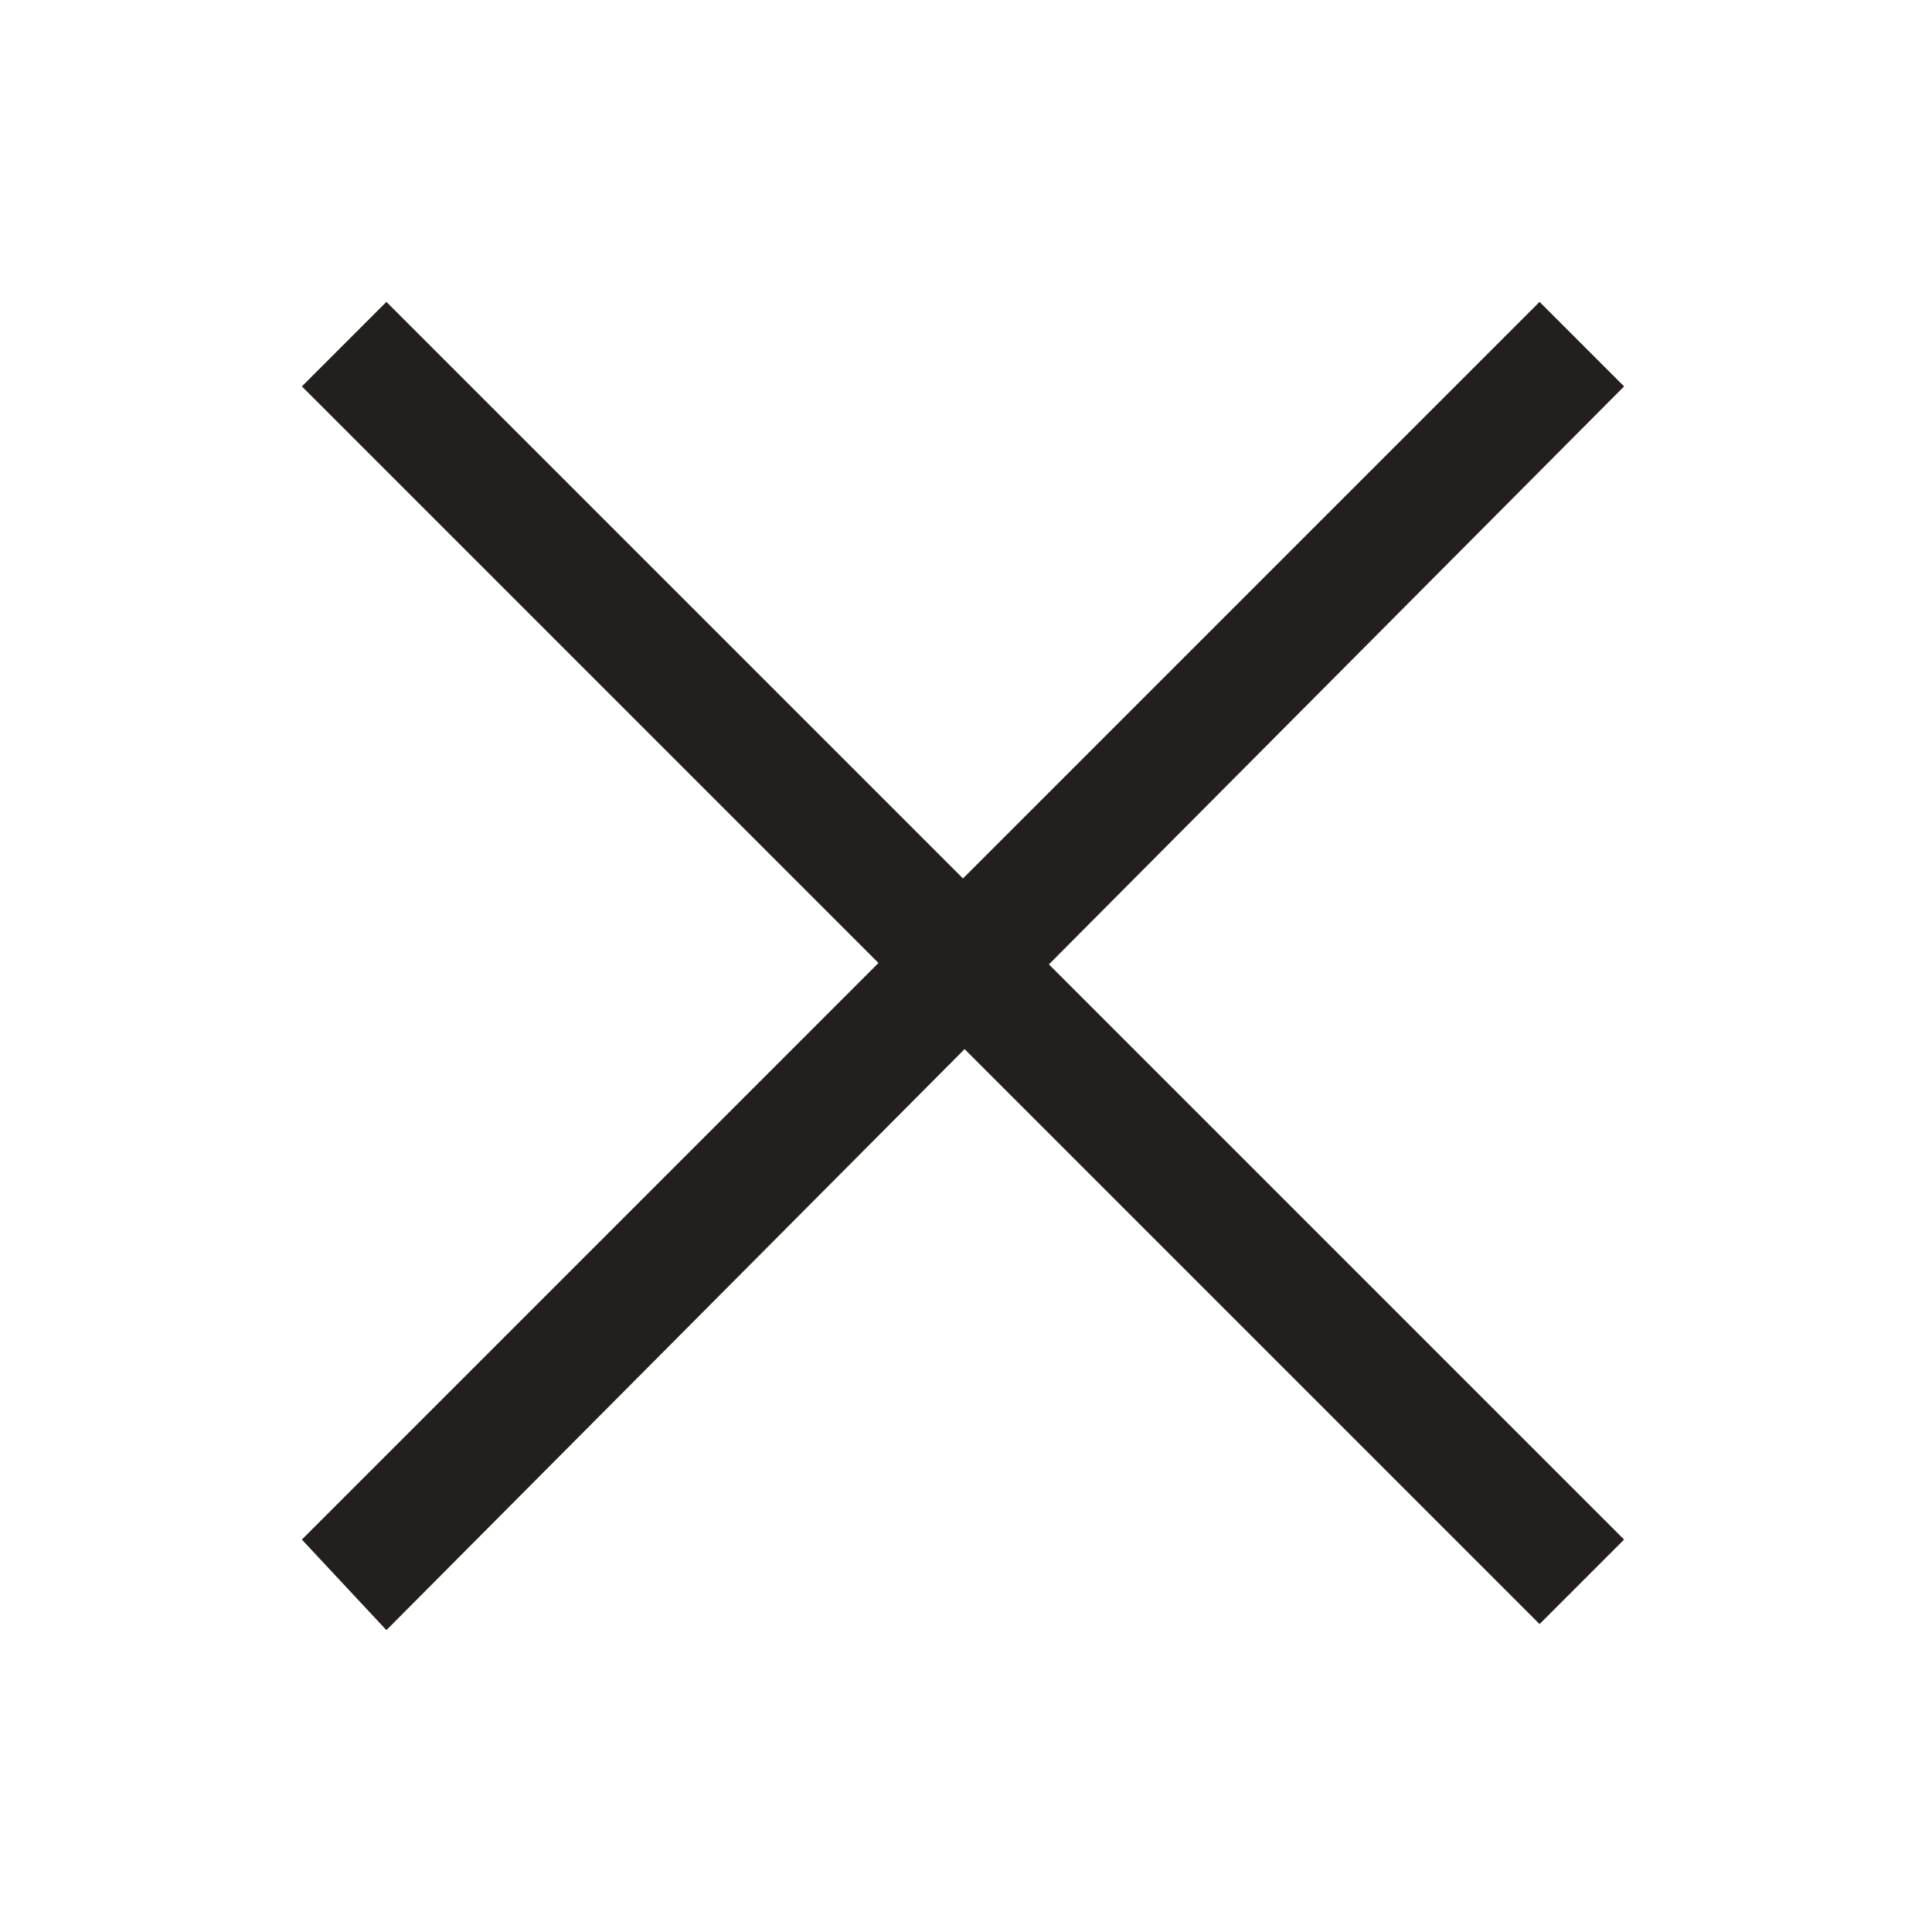
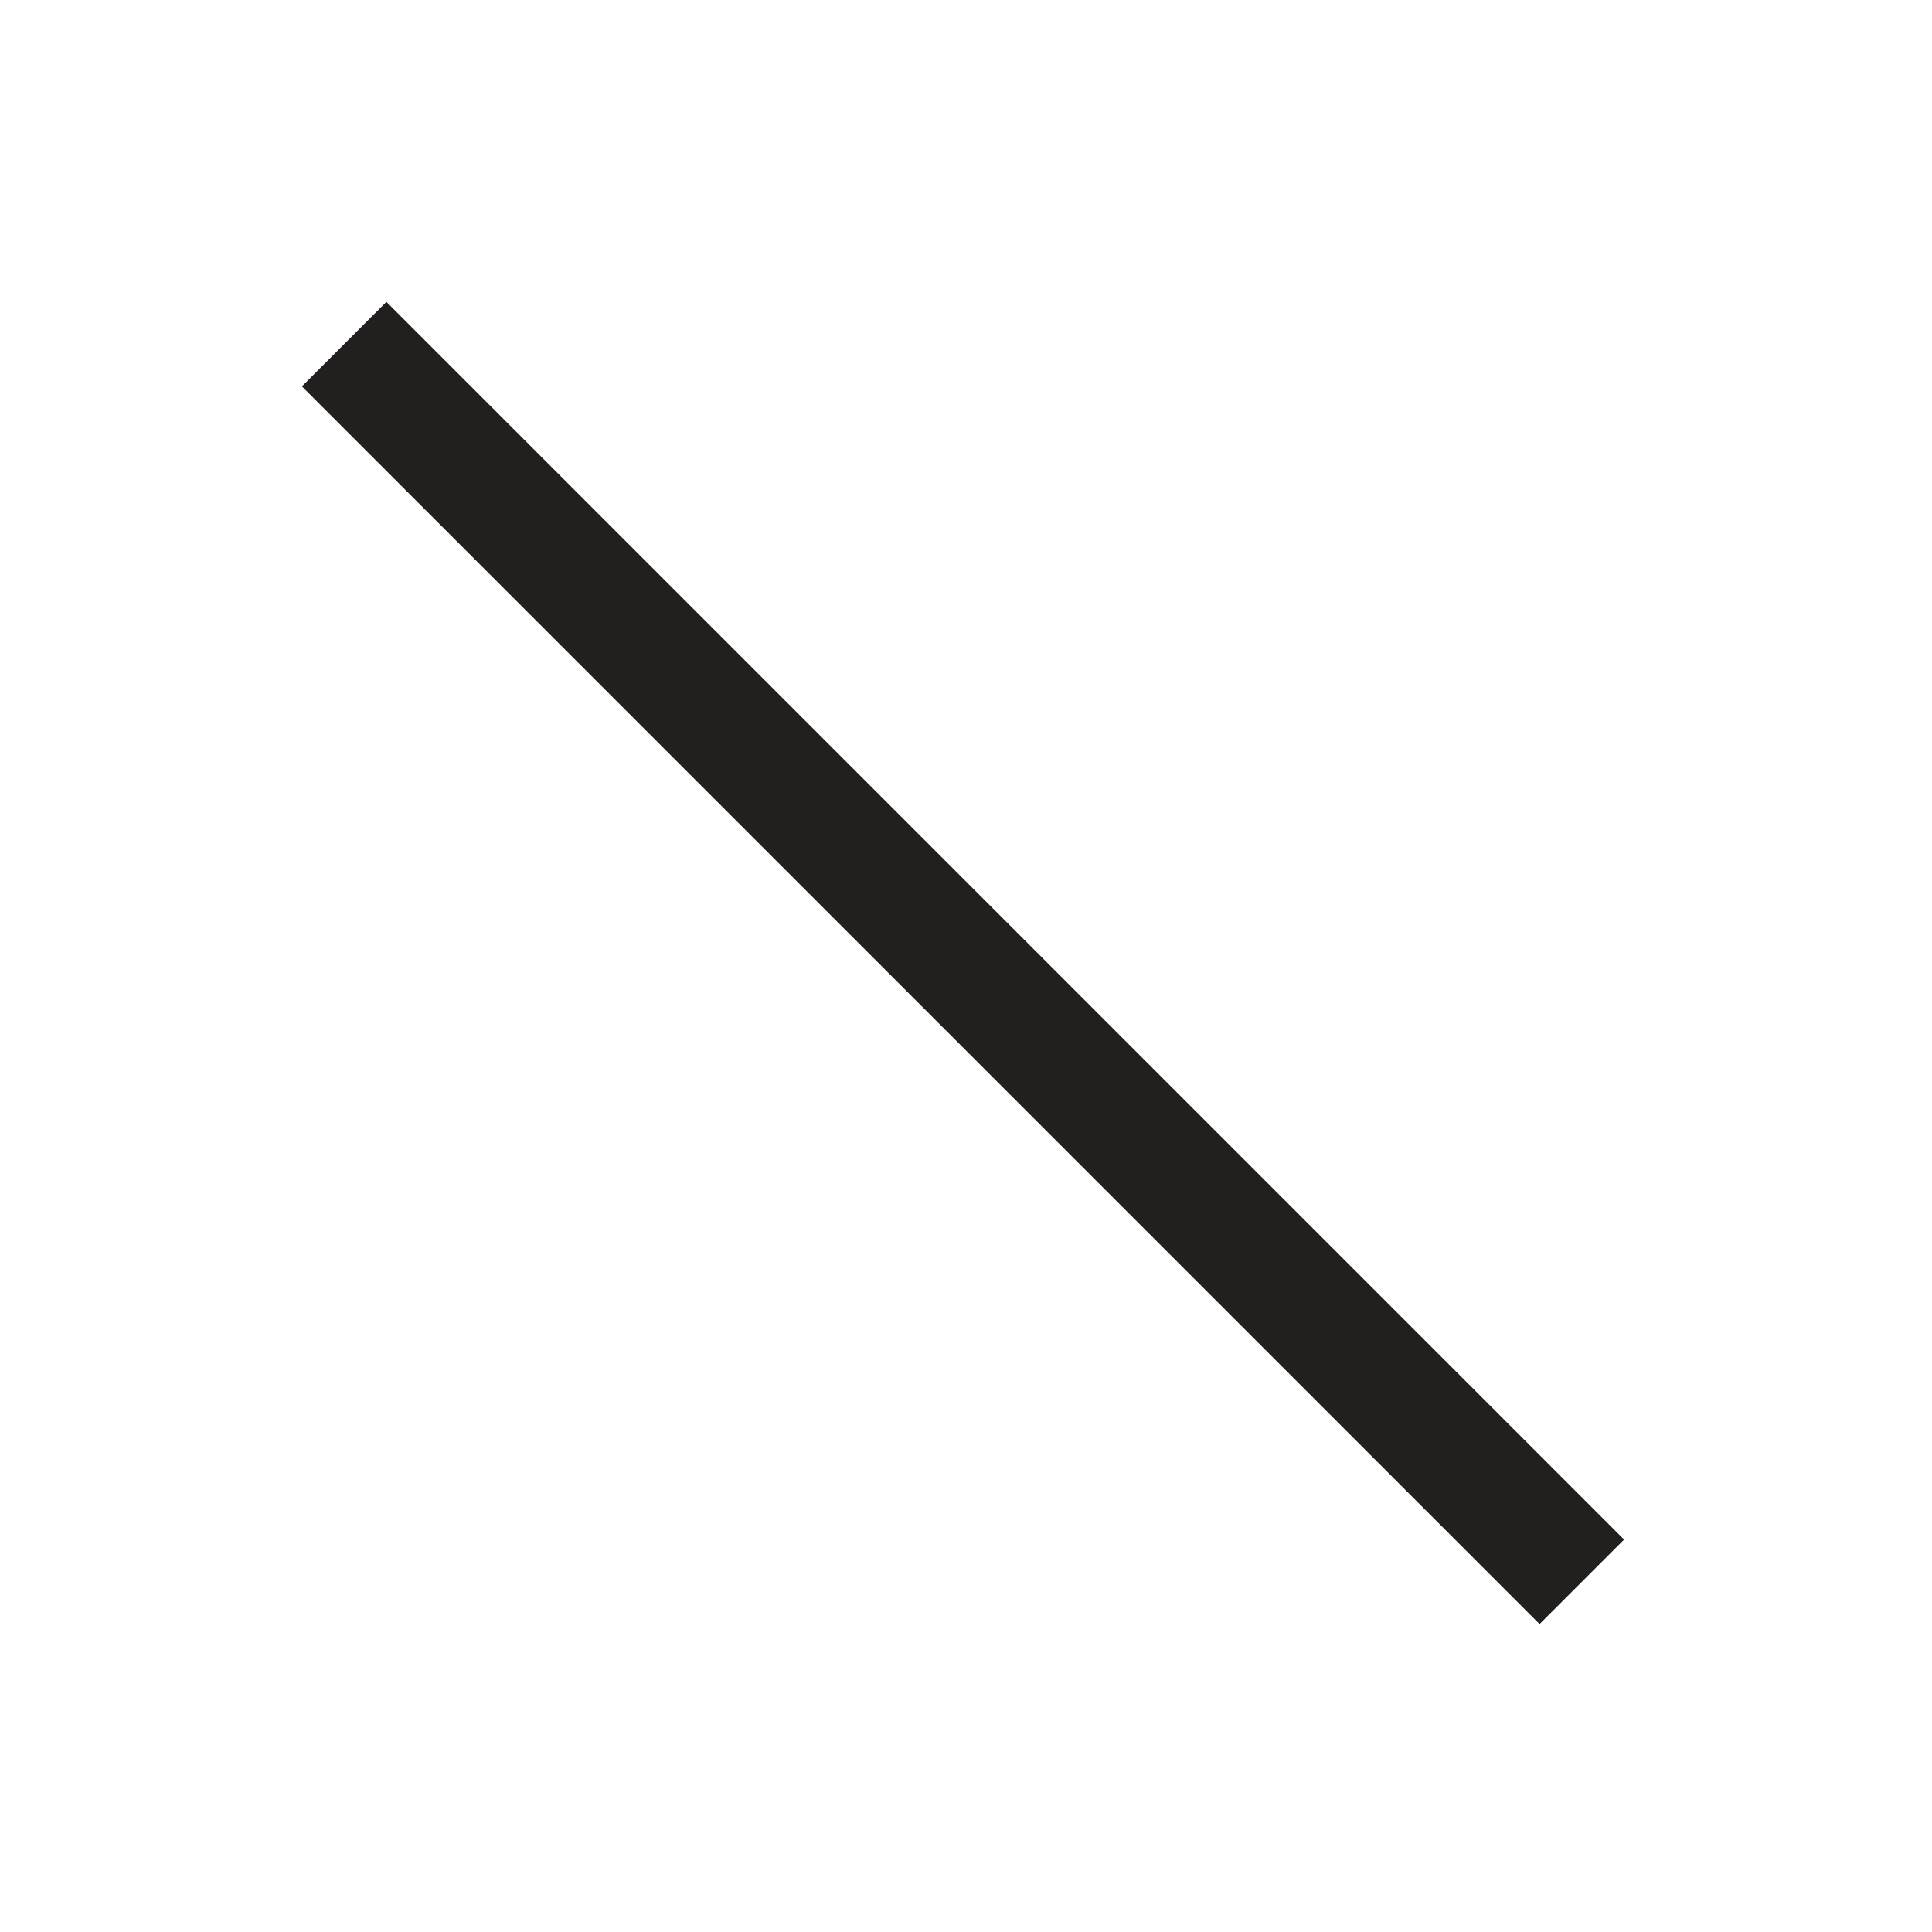
<svg xmlns="http://www.w3.org/2000/svg" width="32" height="32" viewBox="0 0 32 32" fill="none">
-   <path fill="#231F1F" d="M5 25.5L25.5 5l1.4 1.4L6.4 27z" />
  <path fill="#231F1F" d="M6.4 5l20.5 20.5-1.4 1.4L5 6.4z" />
</svg>